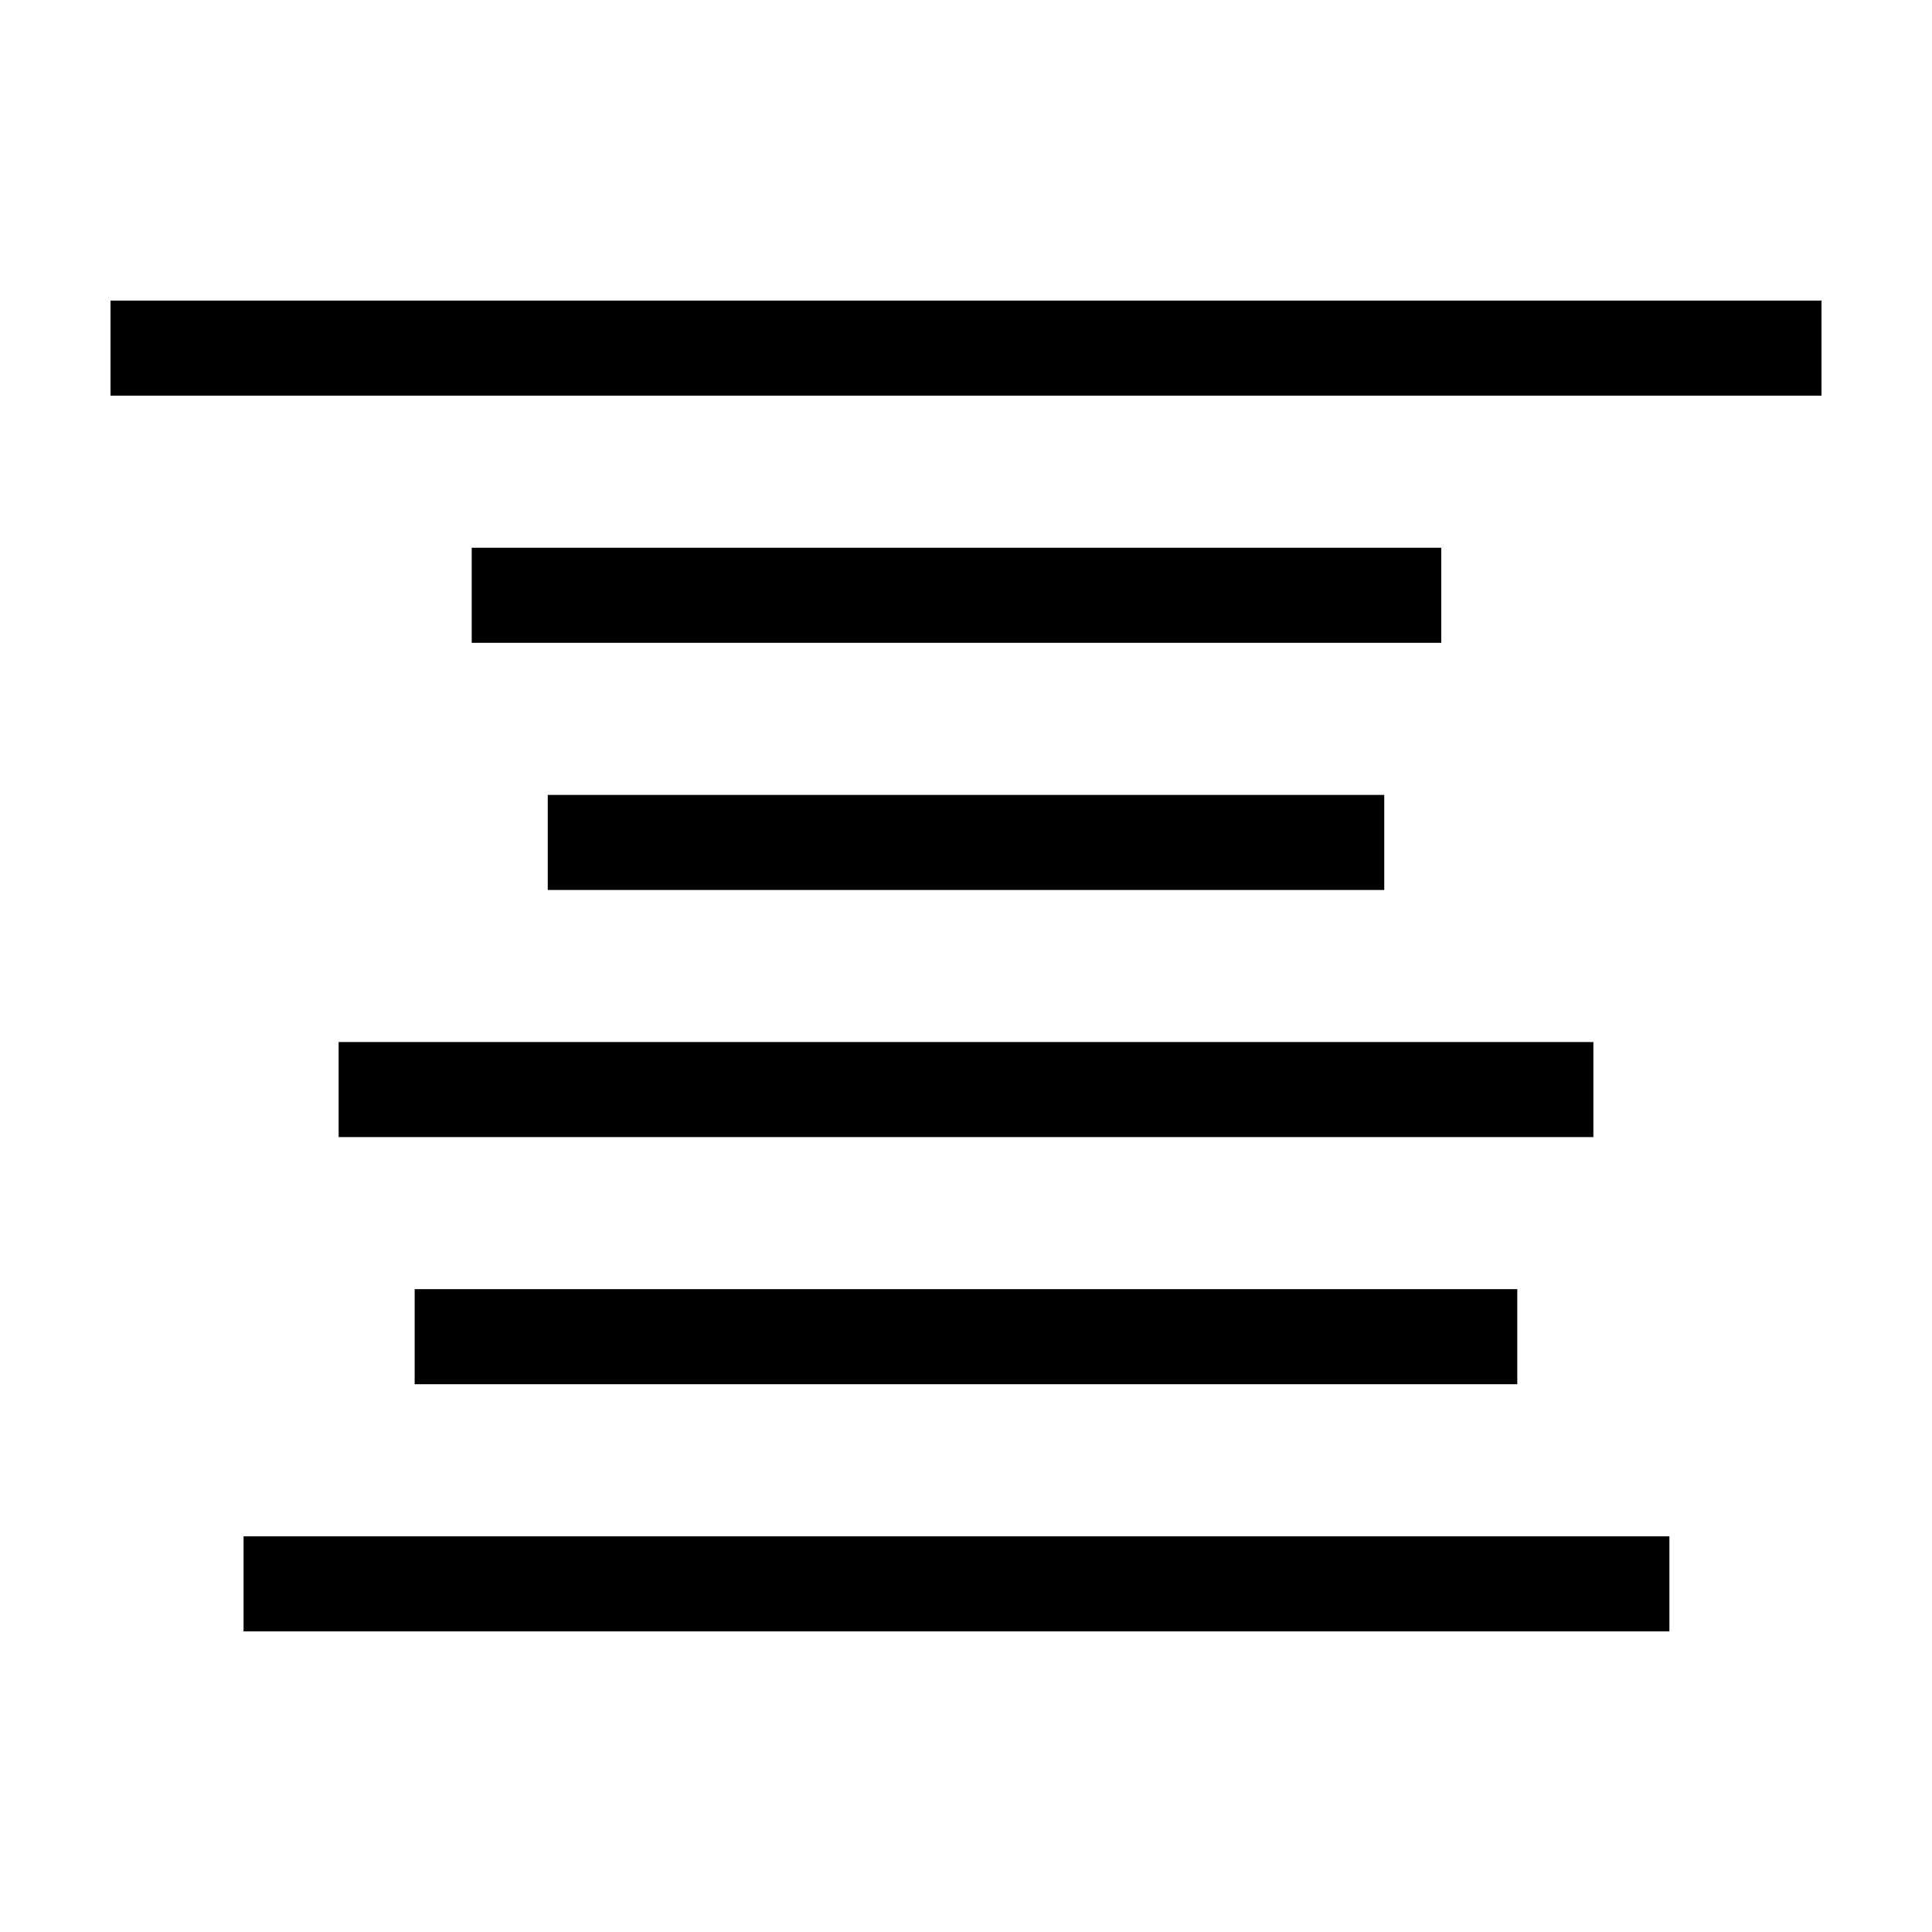
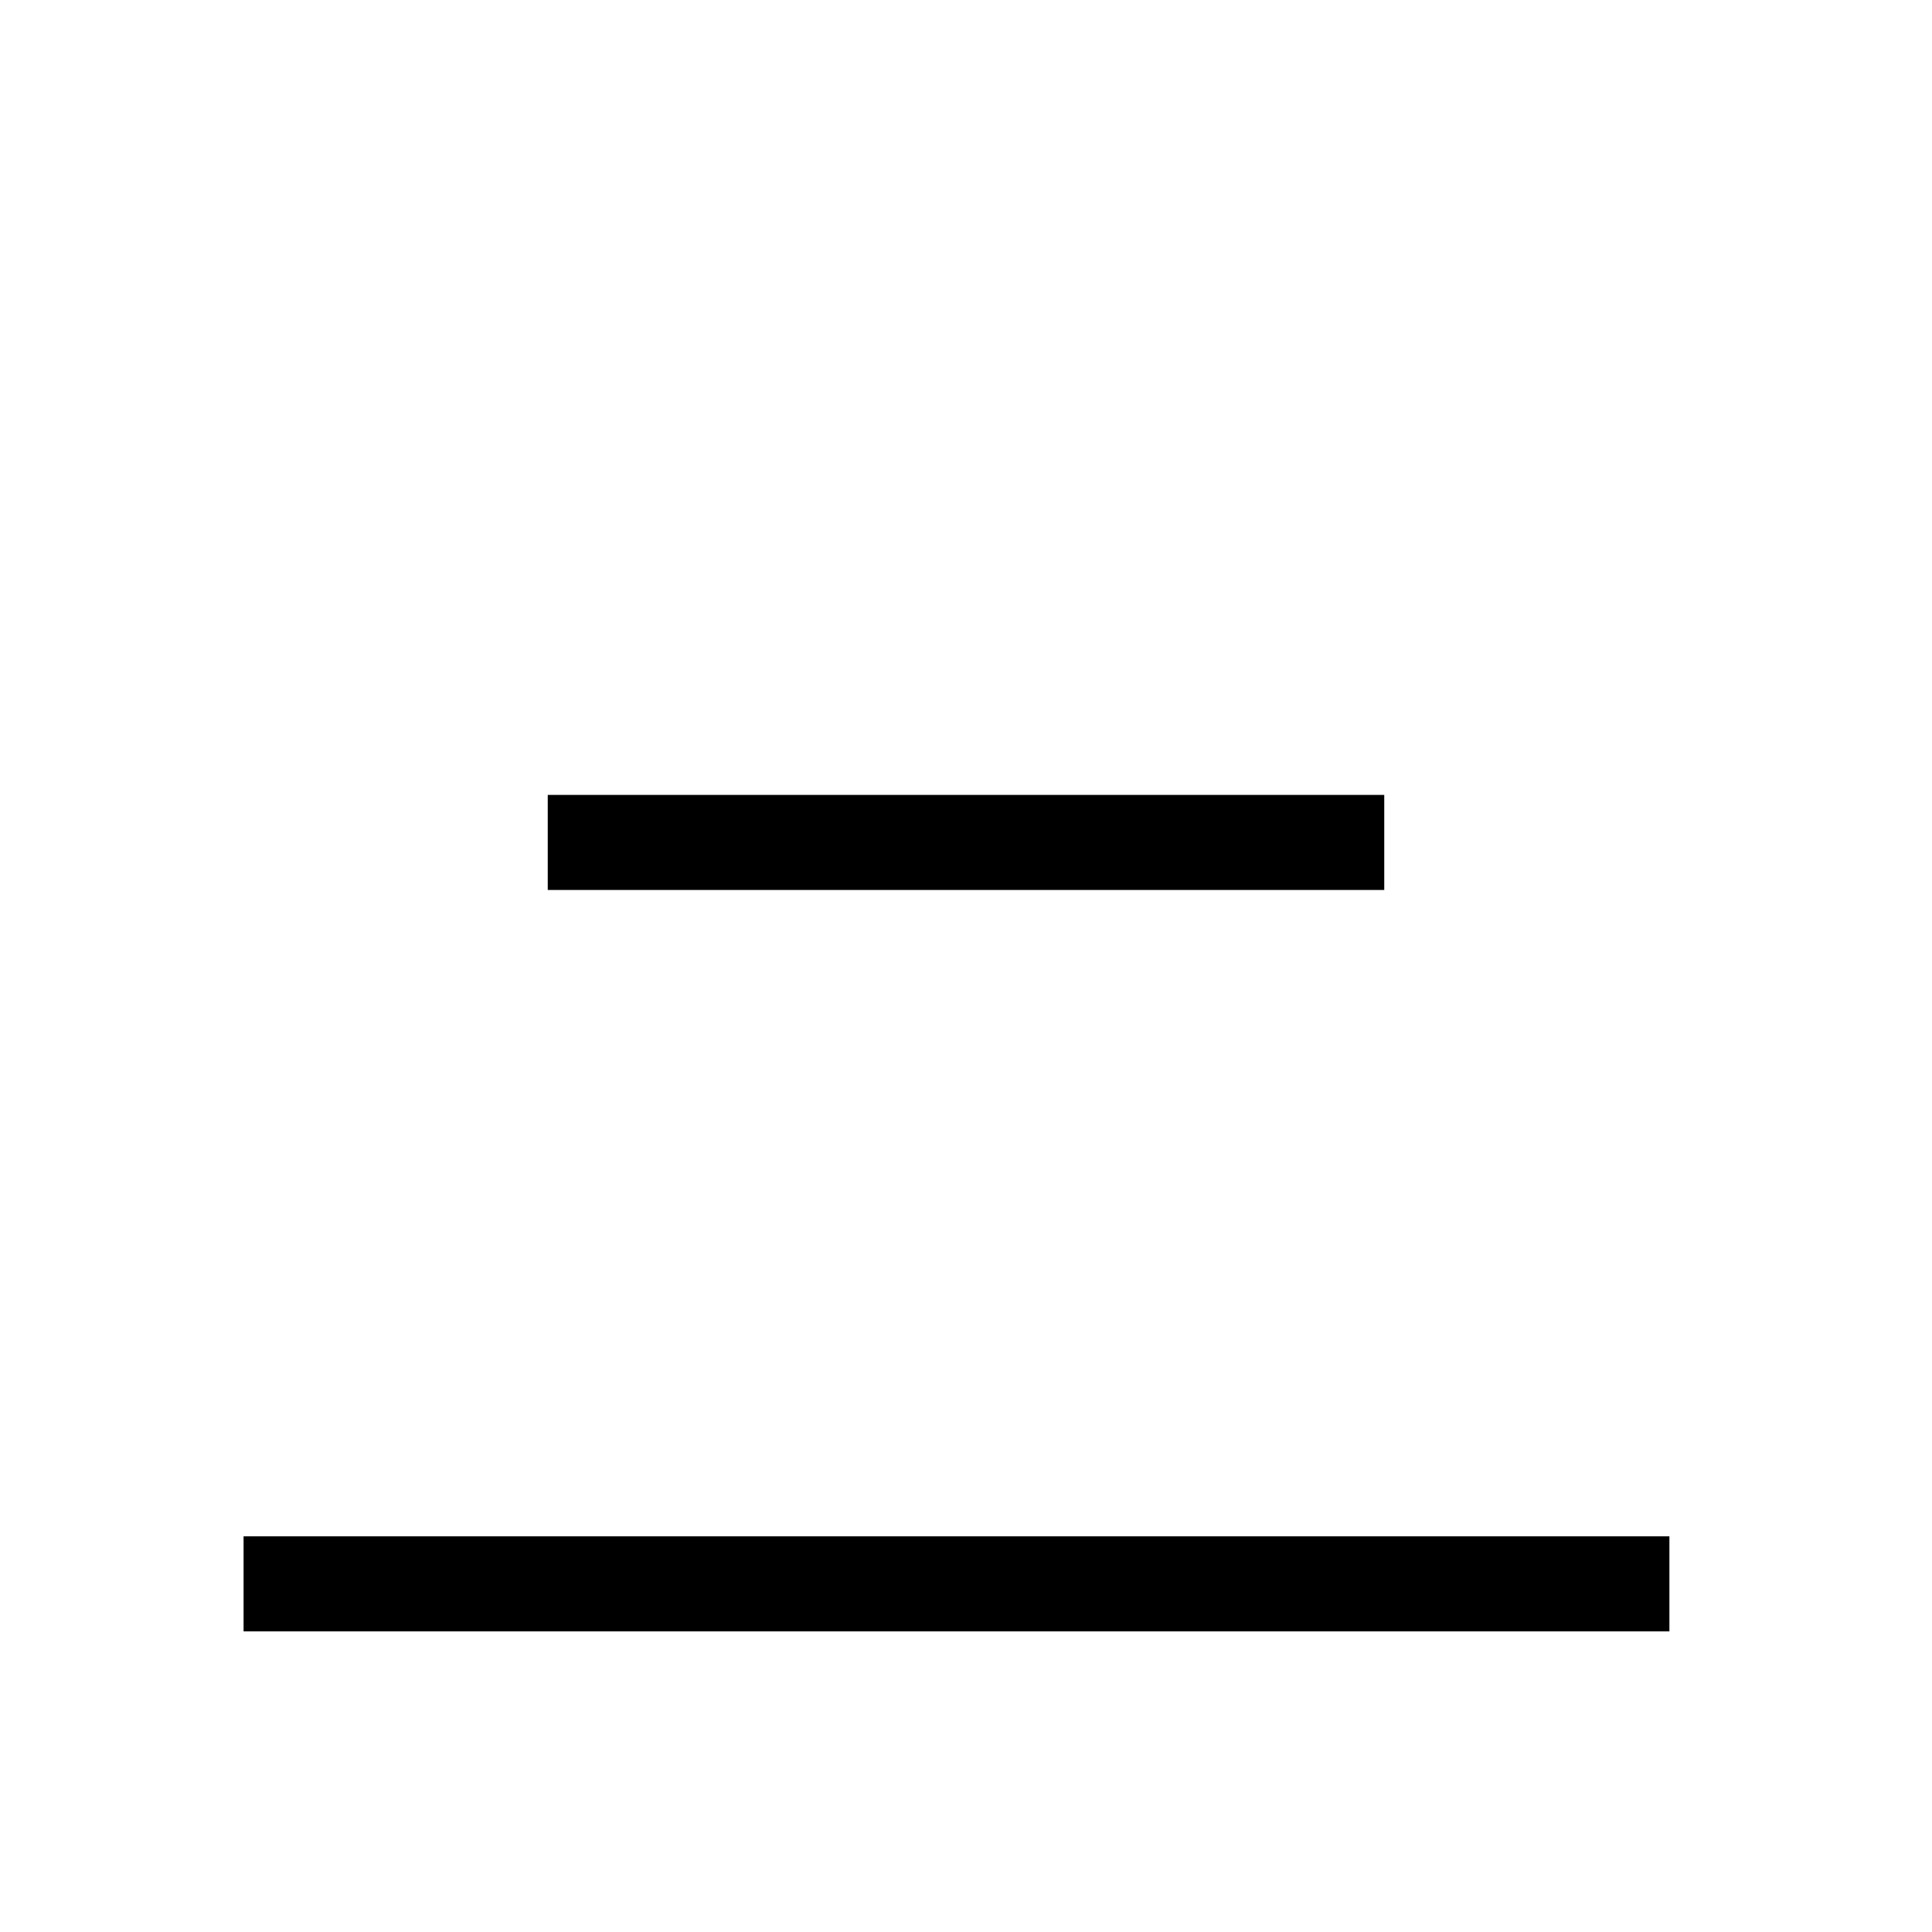
<svg xmlns="http://www.w3.org/2000/svg" fill="#000000" width="800px" height="800px" version="1.1" viewBox="144 144 512 512">
  <g>
-     <path d="m173.29 223.66h453.43v25.191h-453.43z" />
    <path d="m289.16 354.66h221.68v25.191h-221.68z" />
-     <path d="m269.01 289.16h256.94v25.191h-256.94z" />
-     <path d="m253.89 485.64h292.21v25.191h-292.21z" />
-     <path d="m233.74 420.15h332.52v25.191h-332.52z" />
    <path d="m208.55 551.14h377.86v25.191h-377.86z" />
  </g>
</svg>